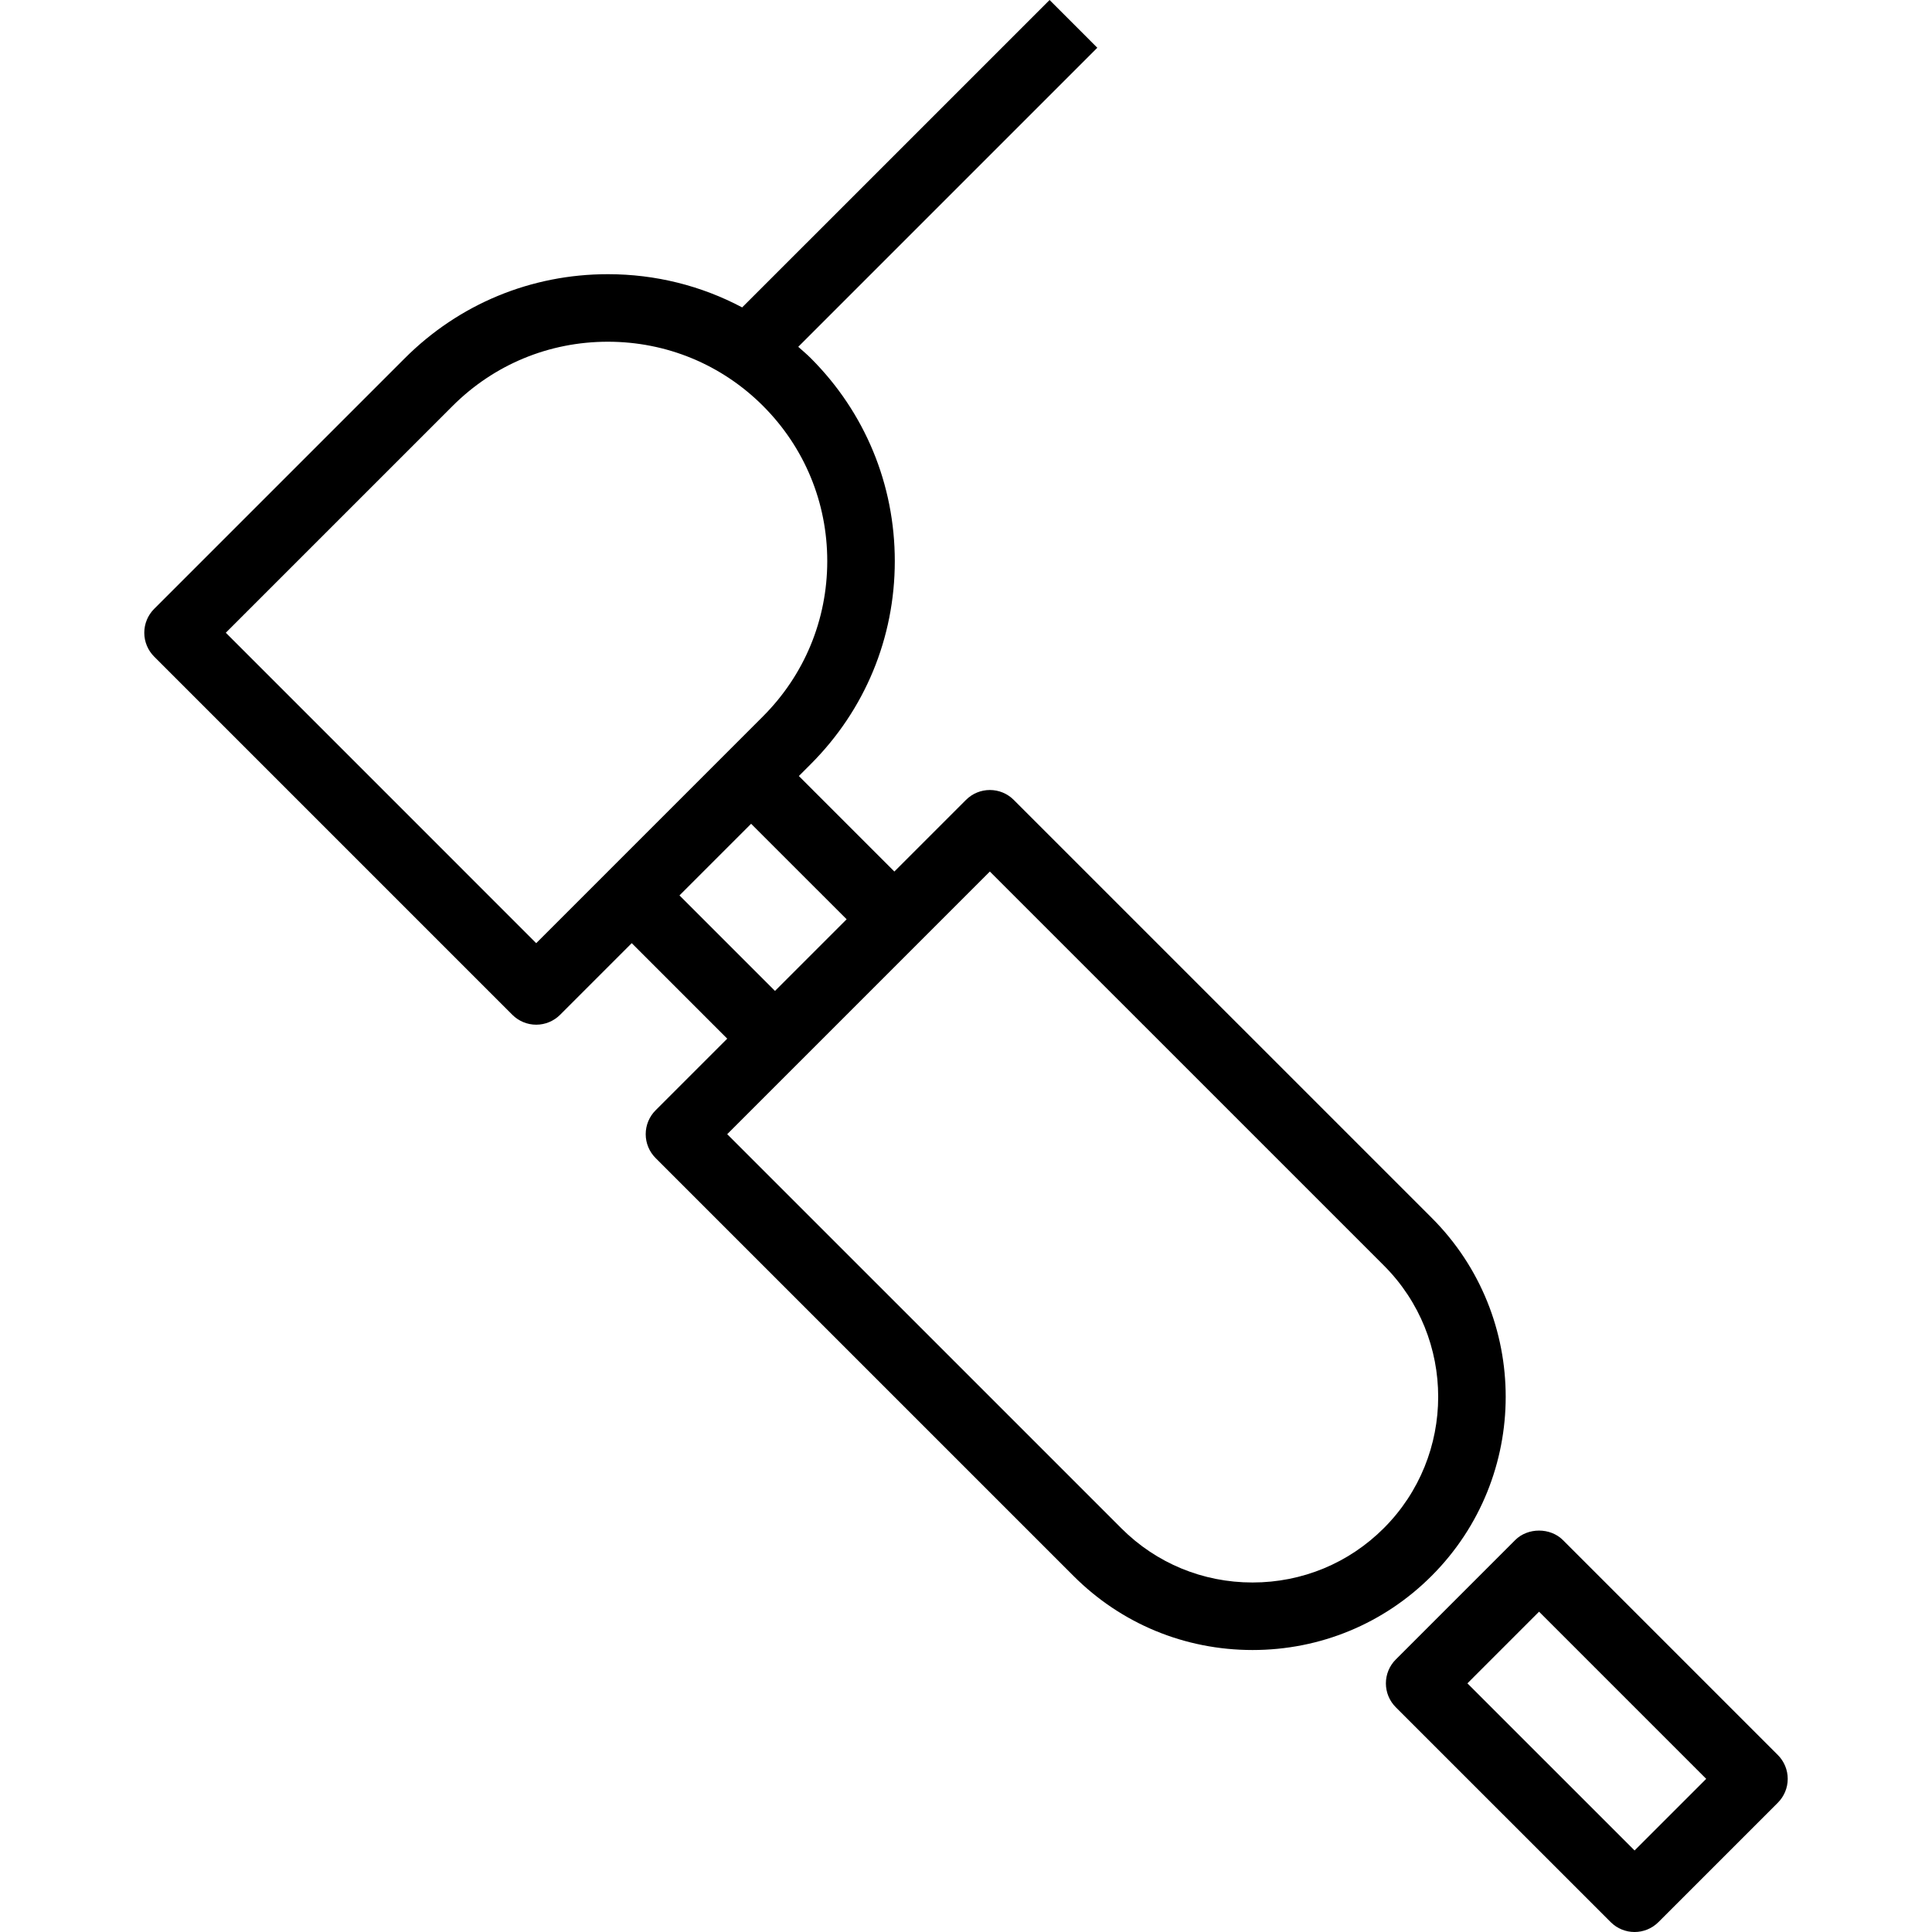
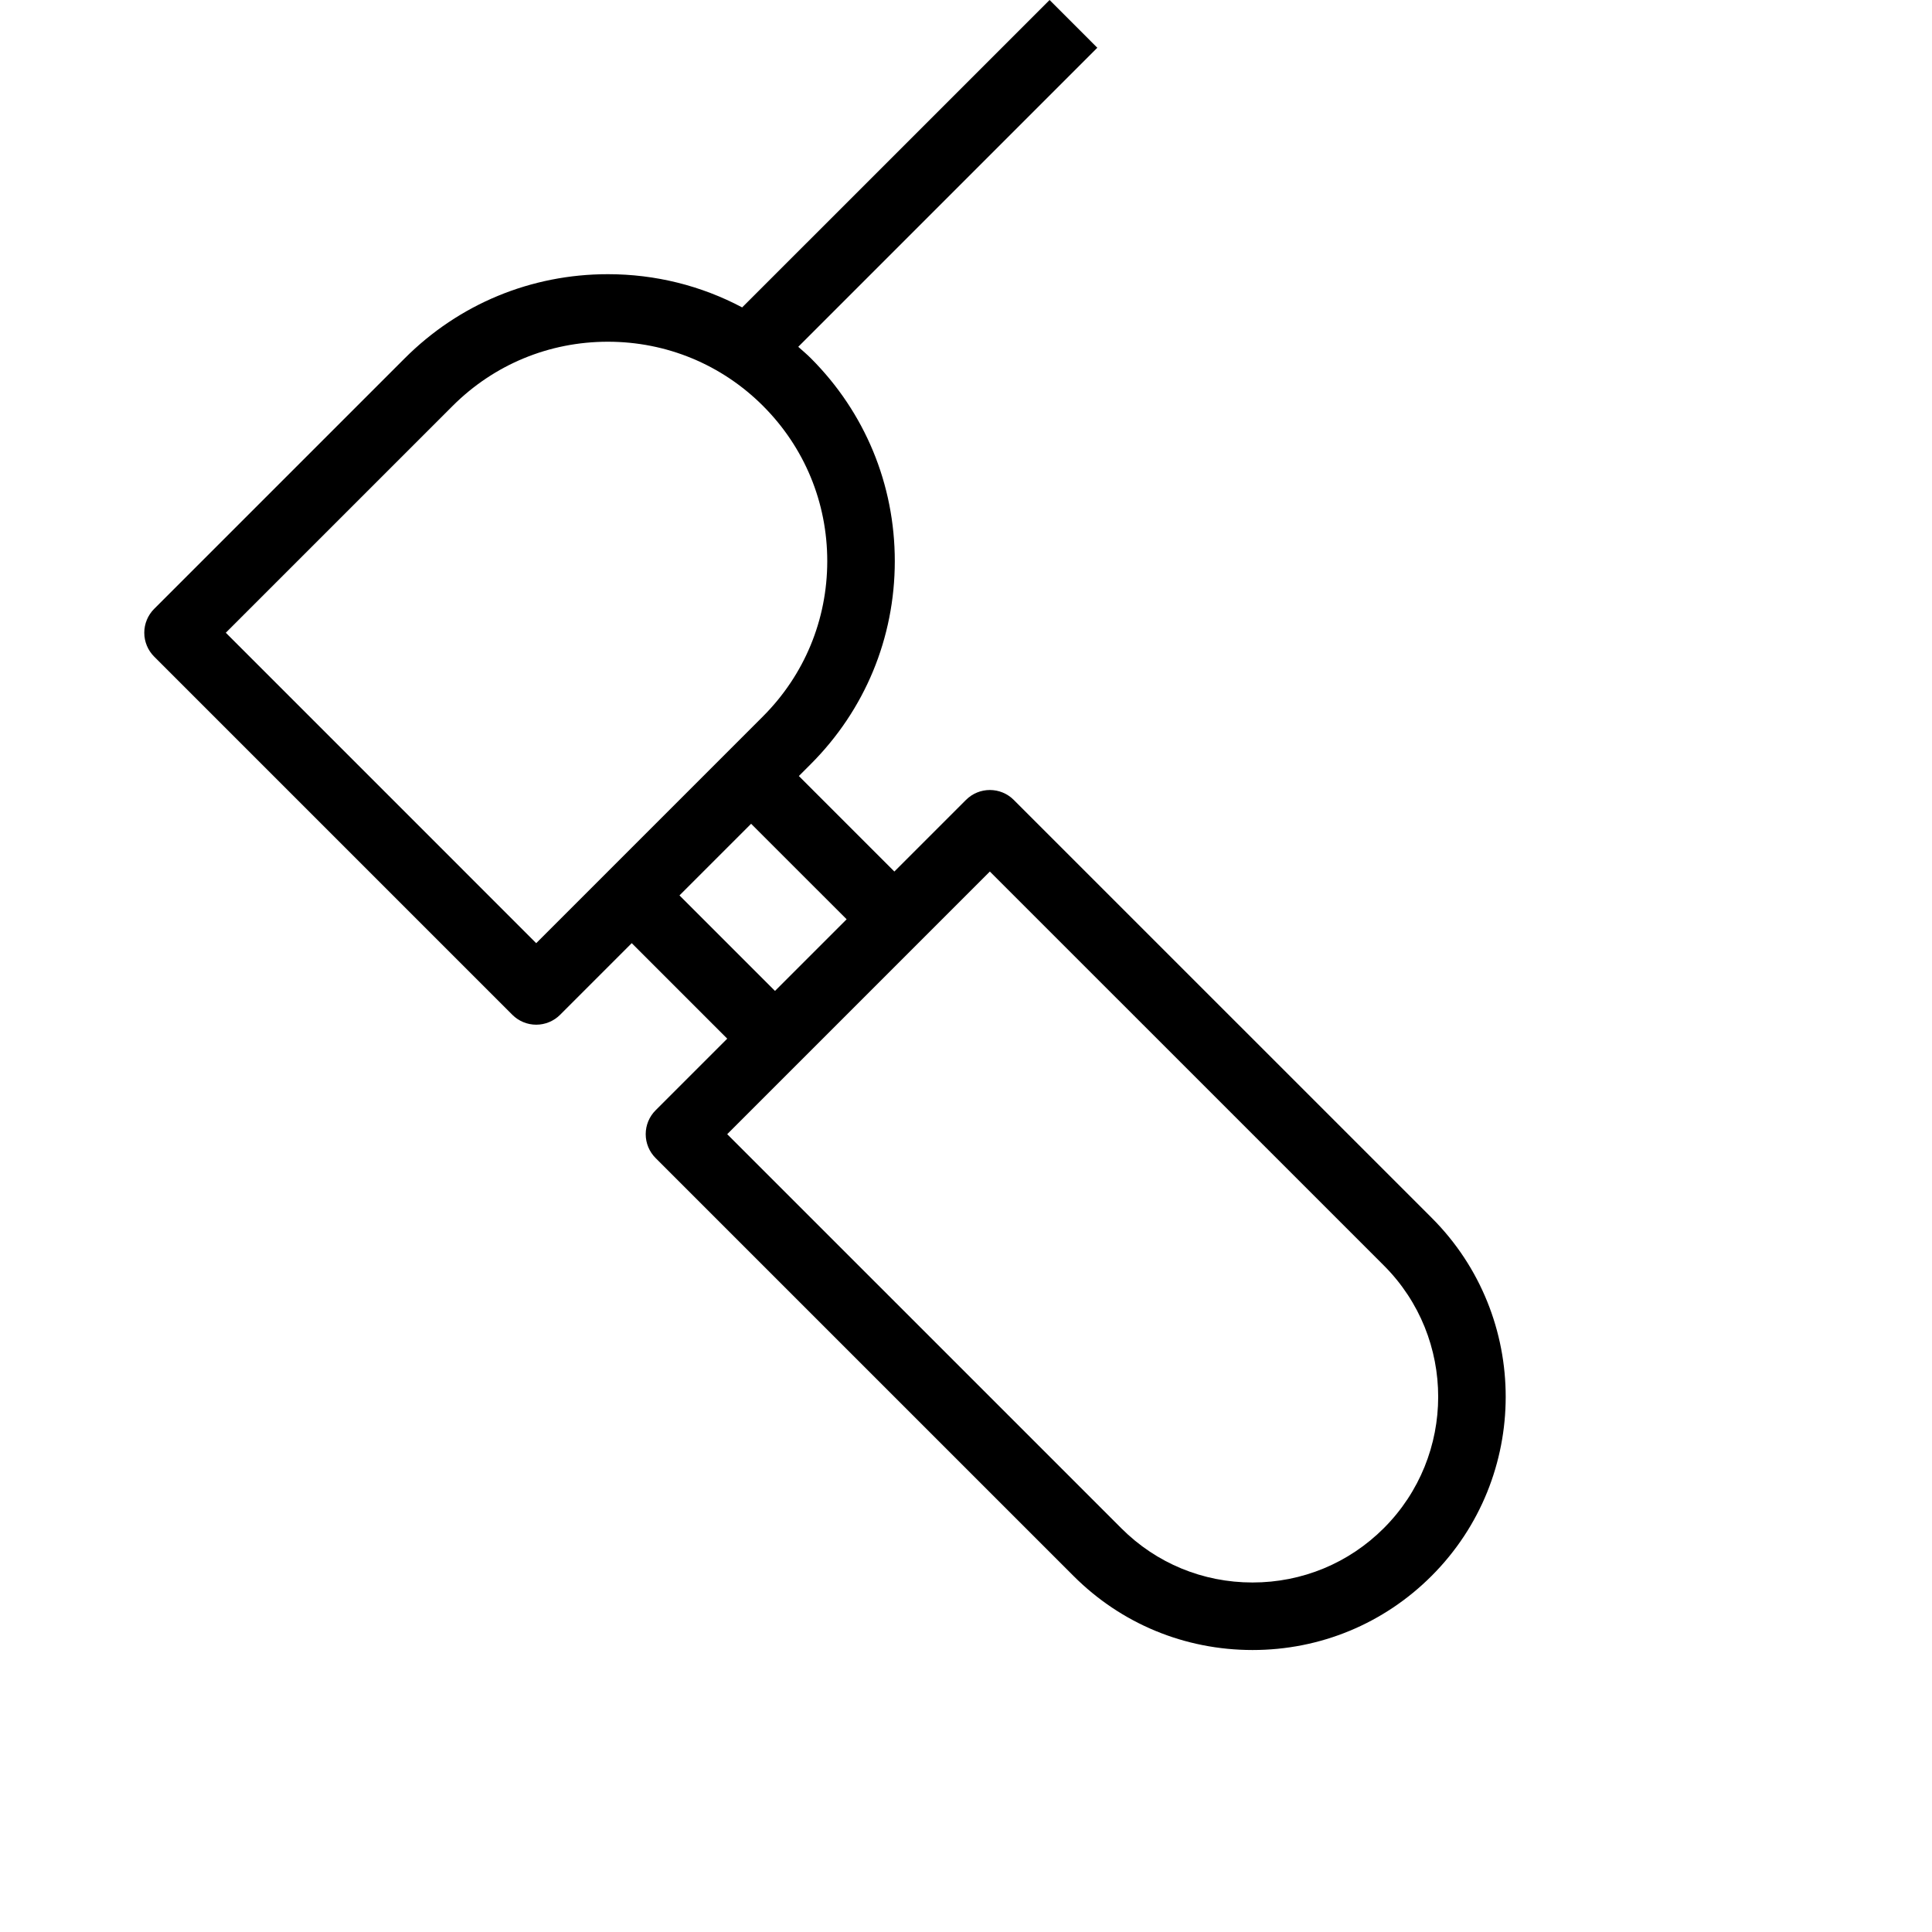
<svg xmlns="http://www.w3.org/2000/svg" fill="#000000" height="800px" width="800px" version="1.1" id="Layer_1" viewBox="0 0 231.172 231.172" xml:space="preserve">
  <g>
    <g>
      <g>
        <path d="M171.313,145.723l-50.014-50.012c-1.578-1.578-4.135-1.578-5.714,0l-8.571,8.571L95.586,92.854l1.419-1.419     c6.485-6.483,10.058-15.108,10.061-24.282c0.004-9.182-3.565-17.811-10.052-24.294c-0.481-0.481-0.996-0.912-1.5-1.361     l35.784-35.784L125.586,0L88.803,36.782c-4.888-2.593-10.368-3.974-16.065-3.974c-0.004,0-0.006,0-0.008,0     c-9.182,0-17.809,3.571-24.294,10.058L18.448,72.853c-0.758,0.758-1.184,1.784-1.184,2.857c0,1.073,0.426,2.099,1.184,2.857     l42.856,42.858c0.758,0.758,1.785,1.184,2.857,1.184c1.071,0,2.099-0.426,2.857-1.184l8.571-8.573l11.427,11.428l-8.571,8.571     c-0.758,0.758-1.184,1.783-1.184,2.857c0,1.073,0.426,2.099,1.184,2.857l50.014,50.012c5.707,5.71,13.309,8.85,21.404,8.854     c0.002,0,0.004,0,0.006,0c8.101,0,15.712-3.149,21.429-8.87C183.112,176.748,183.12,157.529,171.313,145.723z M72.73,104.282     c-0.002,0.002-0.003,0.006-0.005,0.008l-8.565,8.565L27.018,75.71l27.133-27.131c4.96-4.96,11.557-7.69,18.58-7.69     c0.002,0,0.004,0,0.006,0c7.019,0,13.613,2.731,18.564,7.682c4.958,4.96,7.688,11.553,7.684,18.577     c-0.004,7.019-2.736,13.613-7.694,18.573l-9.04,9.042L72.73,104.282z M81.302,107.139l5.712-5.712l2.86-2.859l11.429,11.427     l-8.573,8.573L81.302,107.139z M149.867,189.351c-0.002,0-0.004,0-0.004,0c-5.938,0-11.51-2.304-15.692-6.487l-47.157-47.155     l8.566-8.566c0,0,0.004-0.002,0.006-0.004l14.285-14.287l8.57-8.57l47.157,47.155c8.655,8.657,8.649,22.747-0.016,31.412     C161.391,187.042,155.81,189.351,149.867,189.351z" />
-         <path d="M212.724,209.991l-25.714-25.714c-1.515-1.515-4.198-1.515-5.714,0l-14.285,14.287c-0.758,0.758-1.184,1.783-1.184,2.857     c0,1.073,0.426,2.099,1.184,2.857l25.714,25.71c0.789,0.789,1.823,1.184,2.857,1.184s2.067-0.395,2.857-1.184l14.285-14.284     c0.758-0.758,1.184-1.783,1.184-2.857C213.909,211.774,213.482,210.748,212.724,209.991z M195.583,221.417l-20.001-19.997     l8.572-8.574l20.001,20.001L195.583,221.417z" />
      </g>
    </g>
  </g>
</svg>